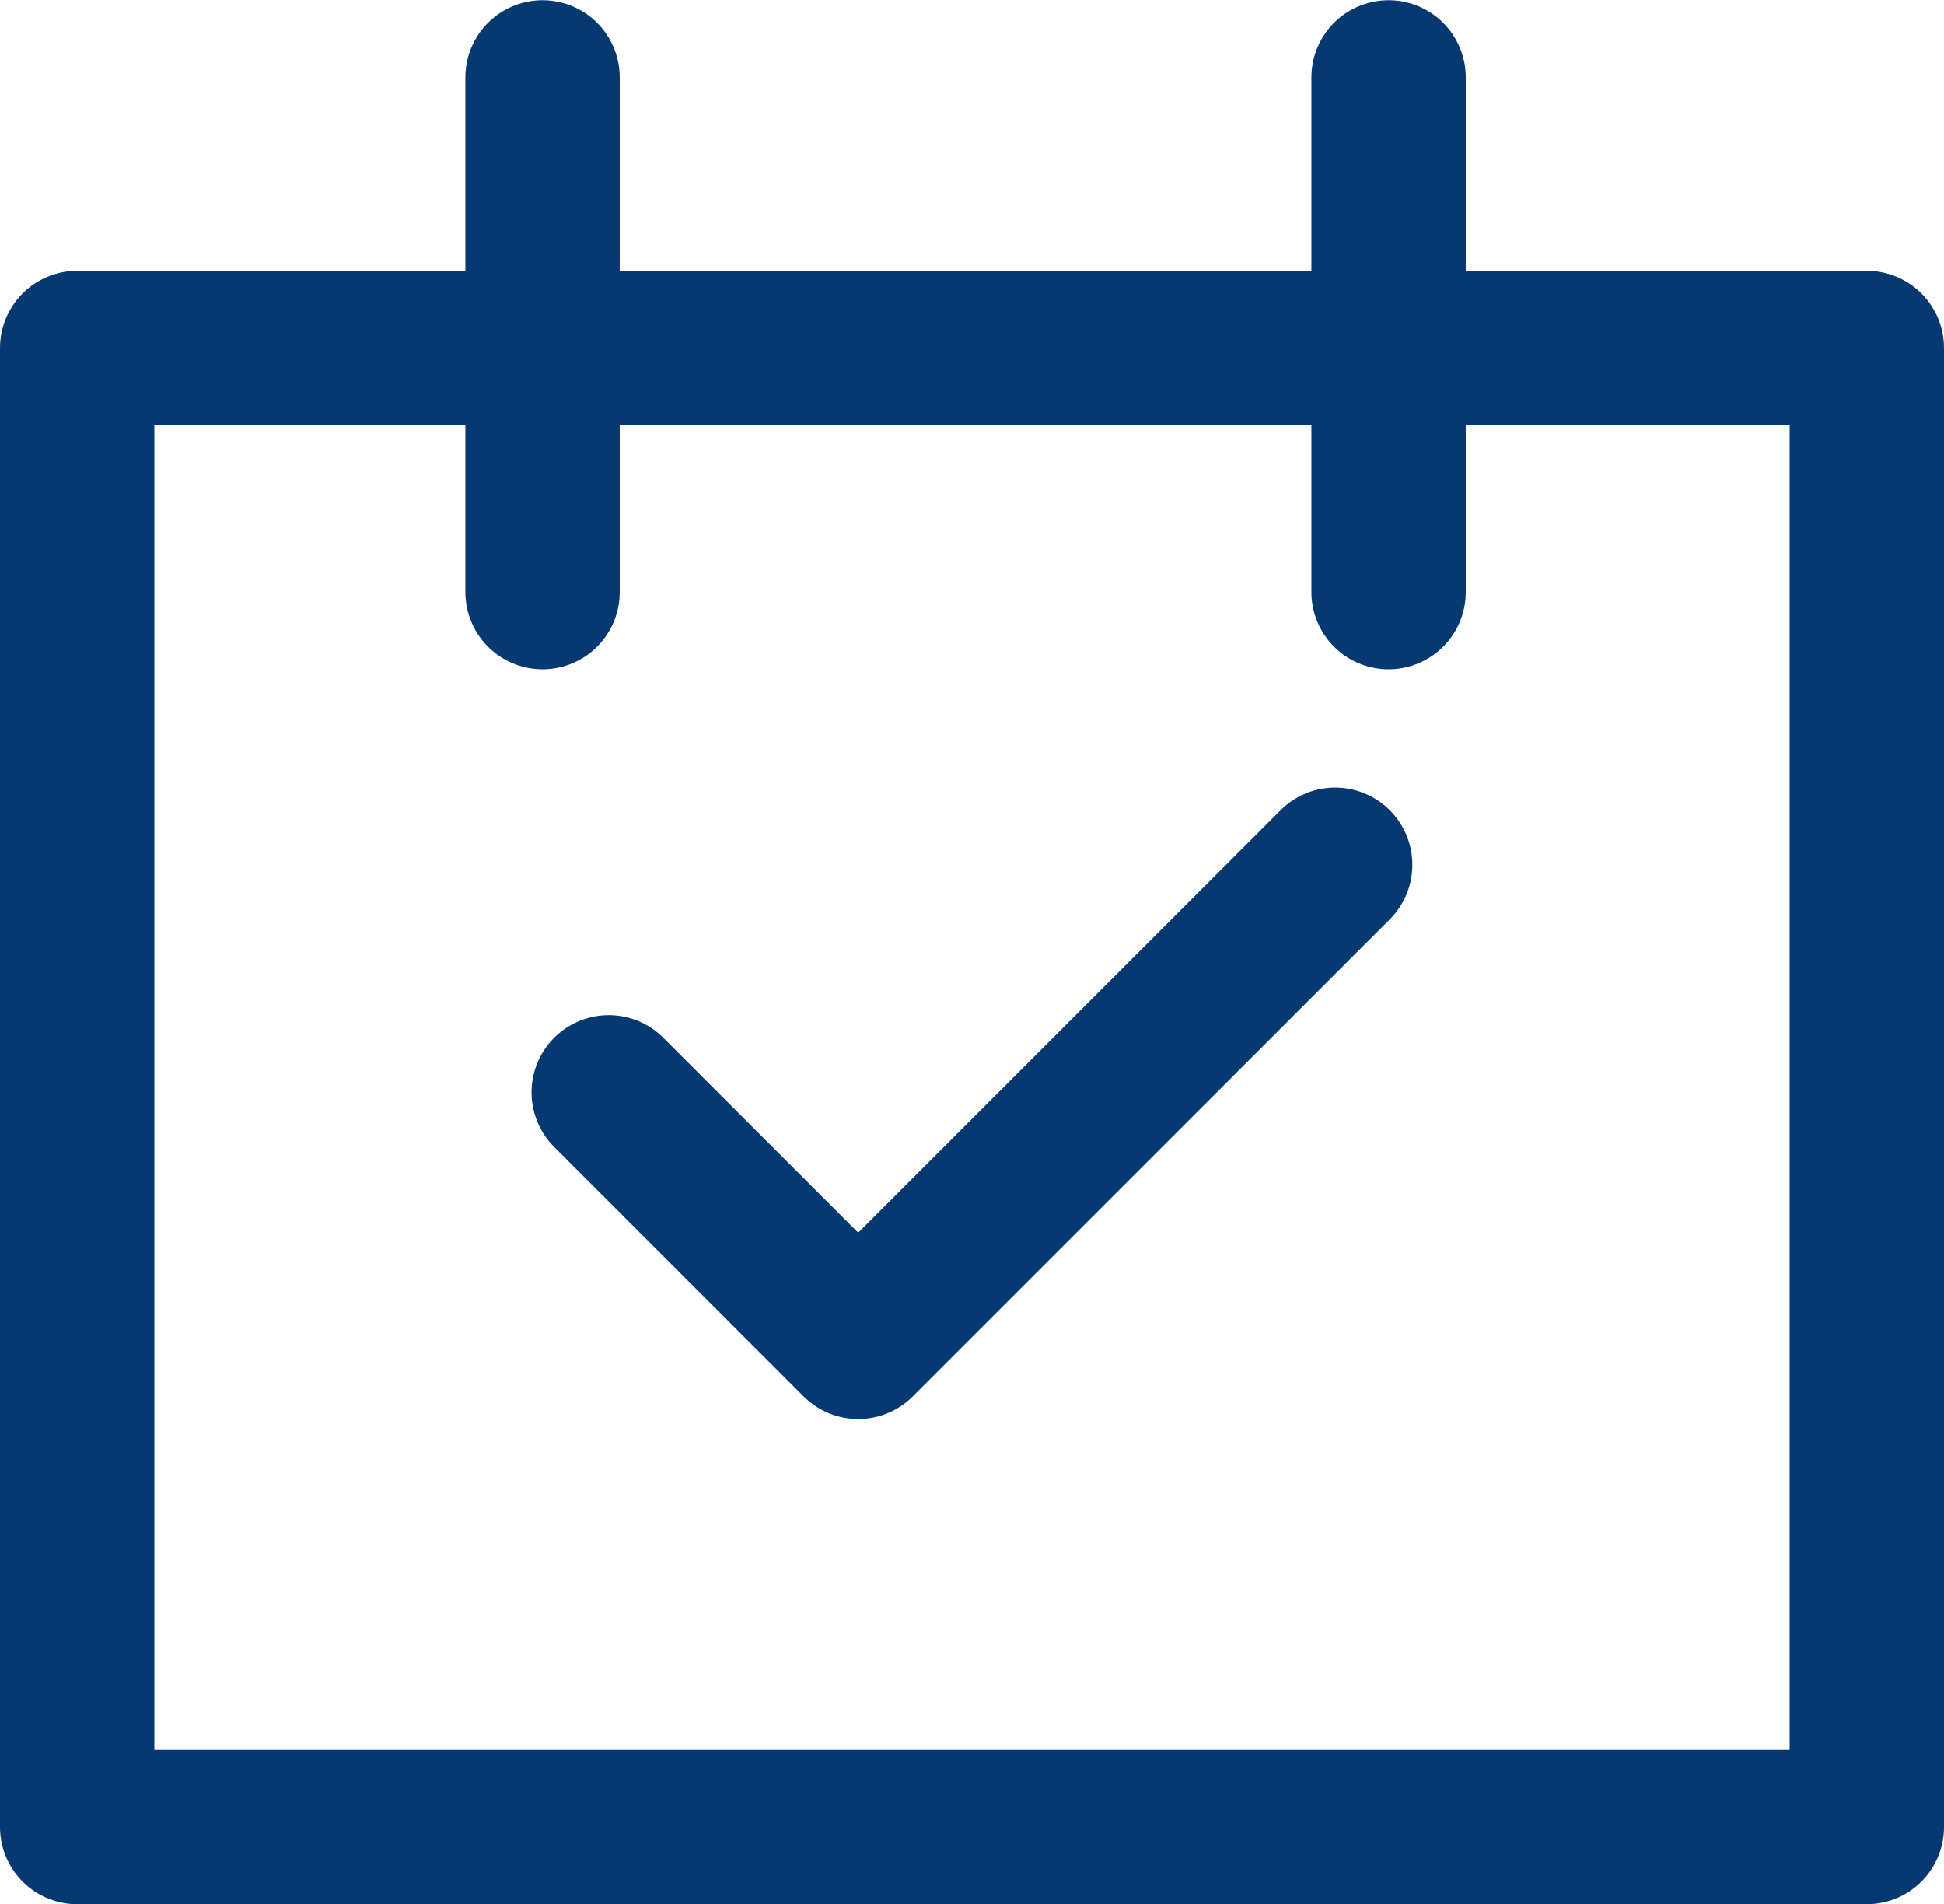
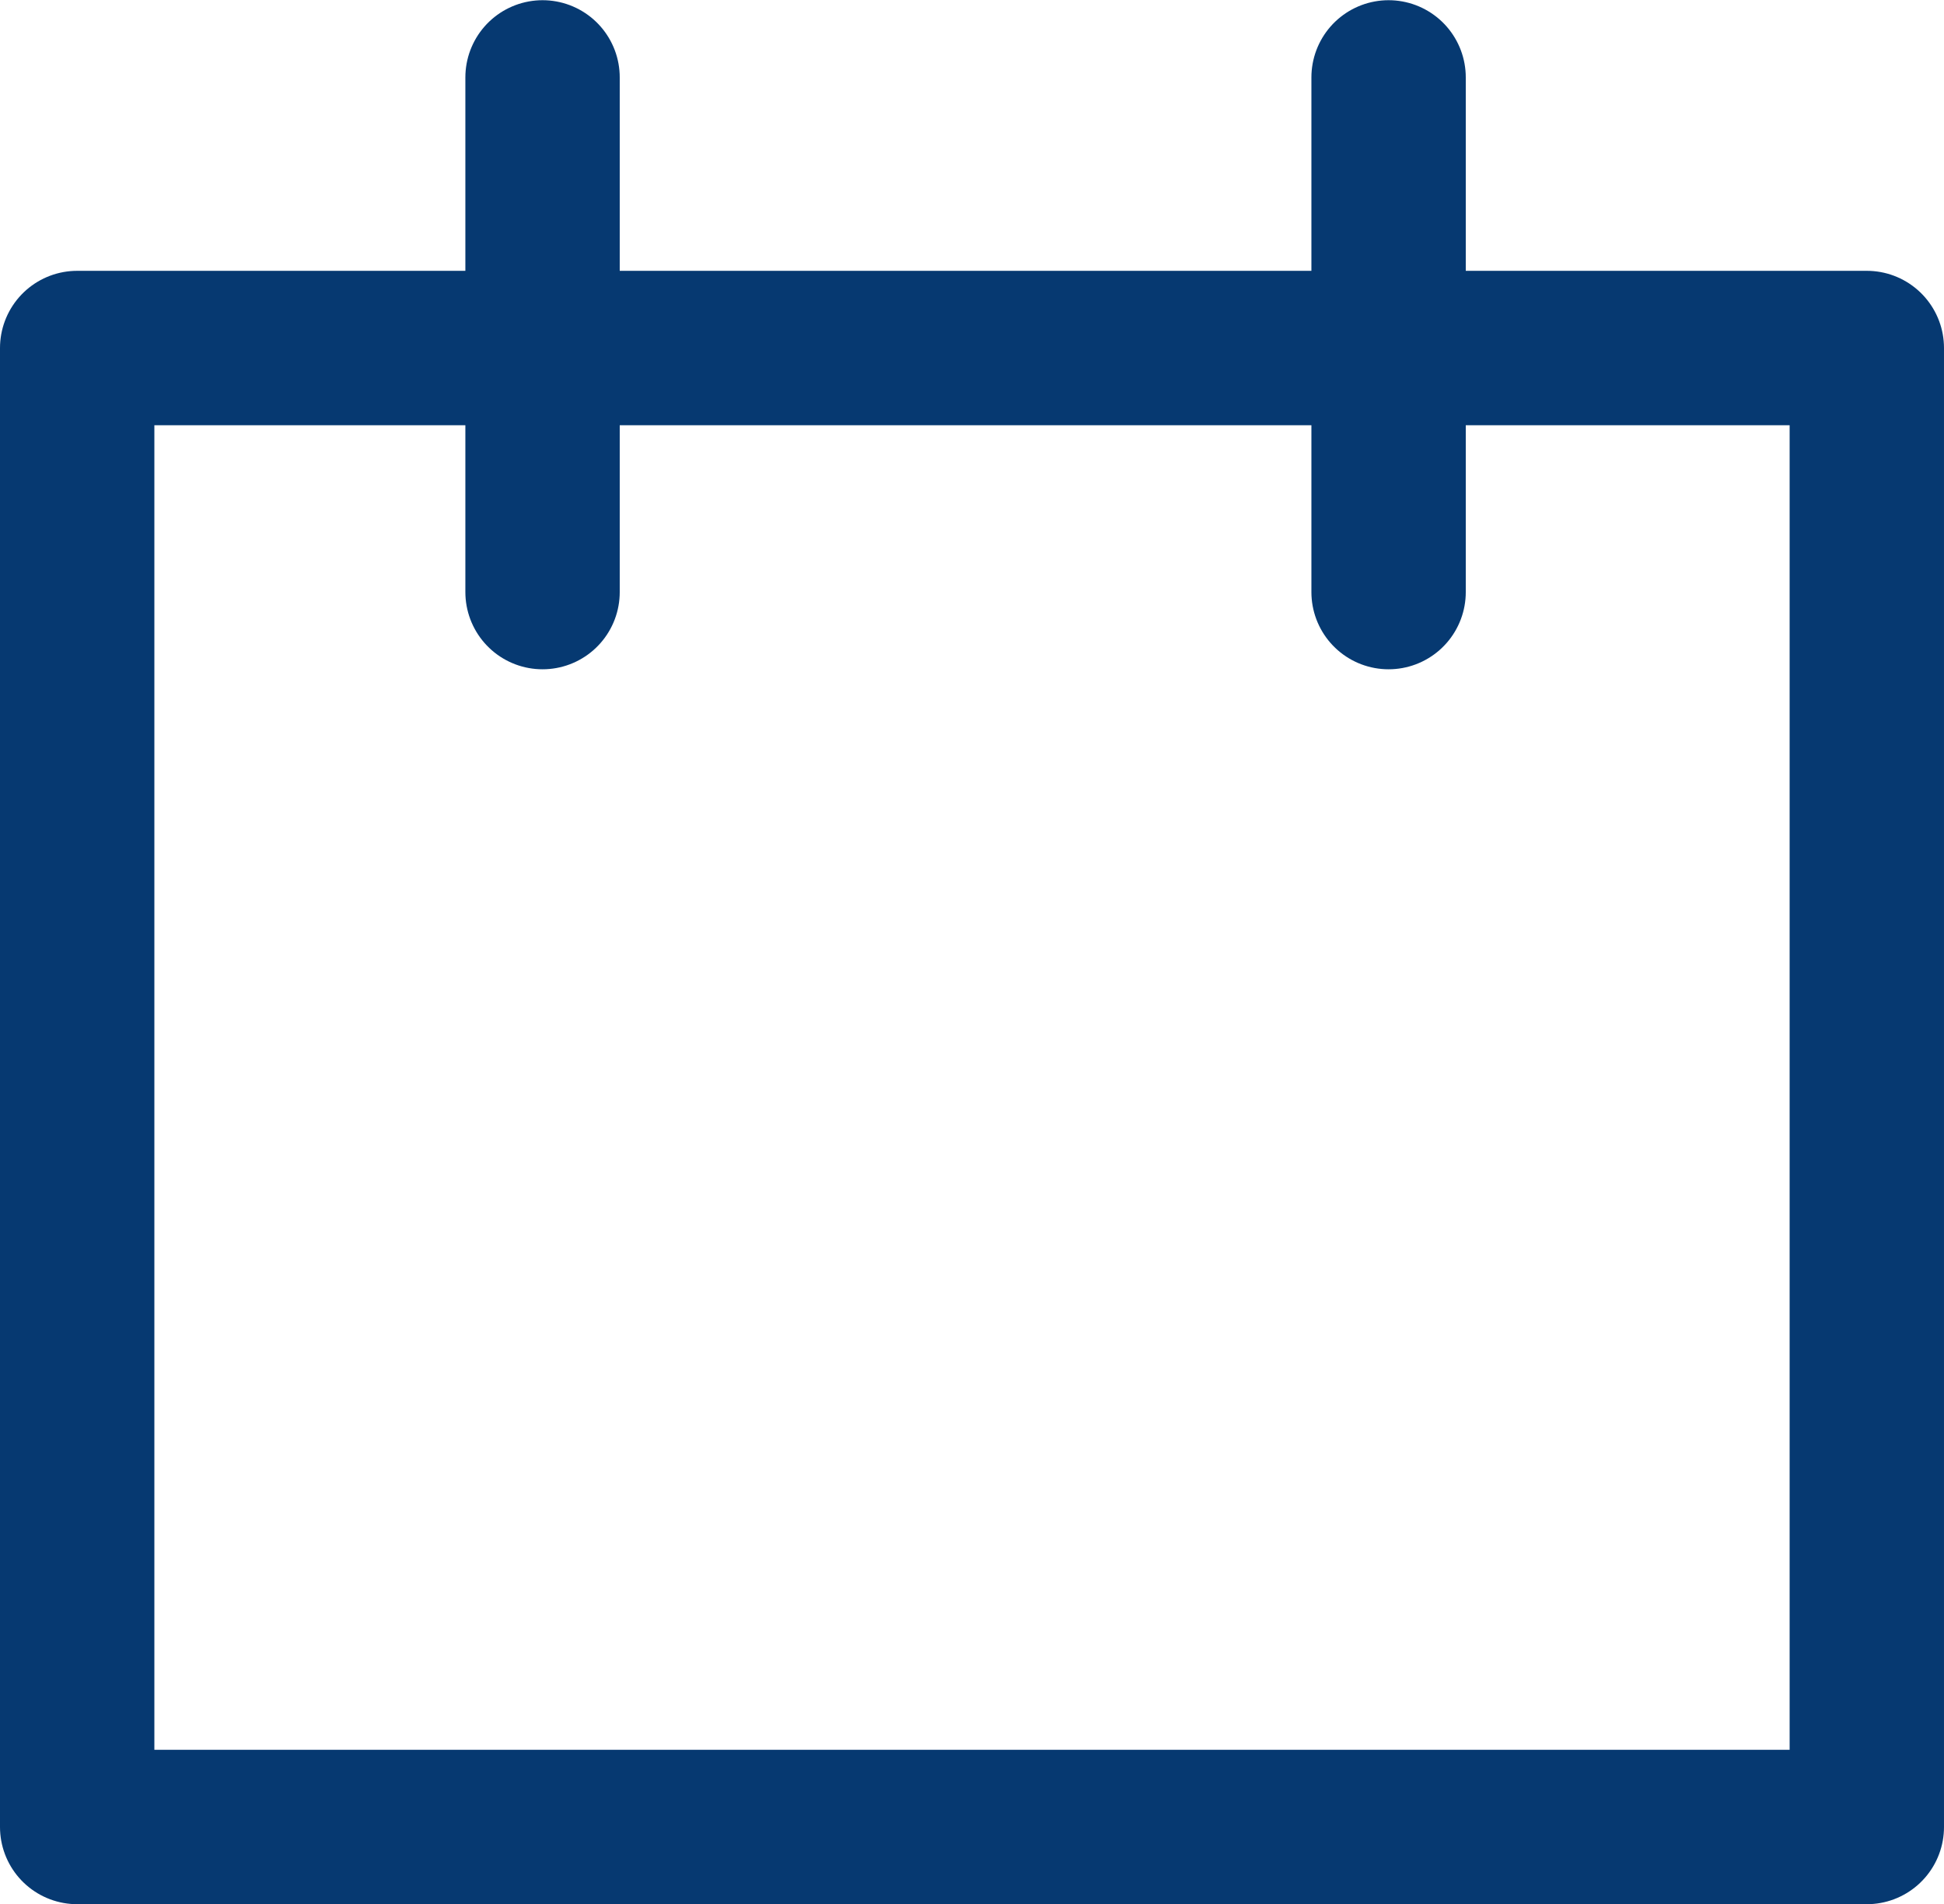
<svg xmlns="http://www.w3.org/2000/svg" width="18.89" height="18.499">
  <g data-name="Group 2838" fill="none" stroke="#063971" stroke-linecap="round" stroke-width="1.5">
    <g data-name="Rectangle 3041" stroke-linejoin="round">
      <path stroke="none" d="M0 2.631h18.89v15.868H0z" />
      <path d="M.75 3.381h17.39v14.368H.75z" />
    </g>
    <path data-name="Path 36388" d="M5.272.752v5" />
    <path data-name="Path 36389" d="M13.493.752v5" />
-     <path data-name="Path 36390" d="m5.915 10.612 2.424 2.424 4.635-4.635" stroke-linejoin="round" />
  </g>
</svg>